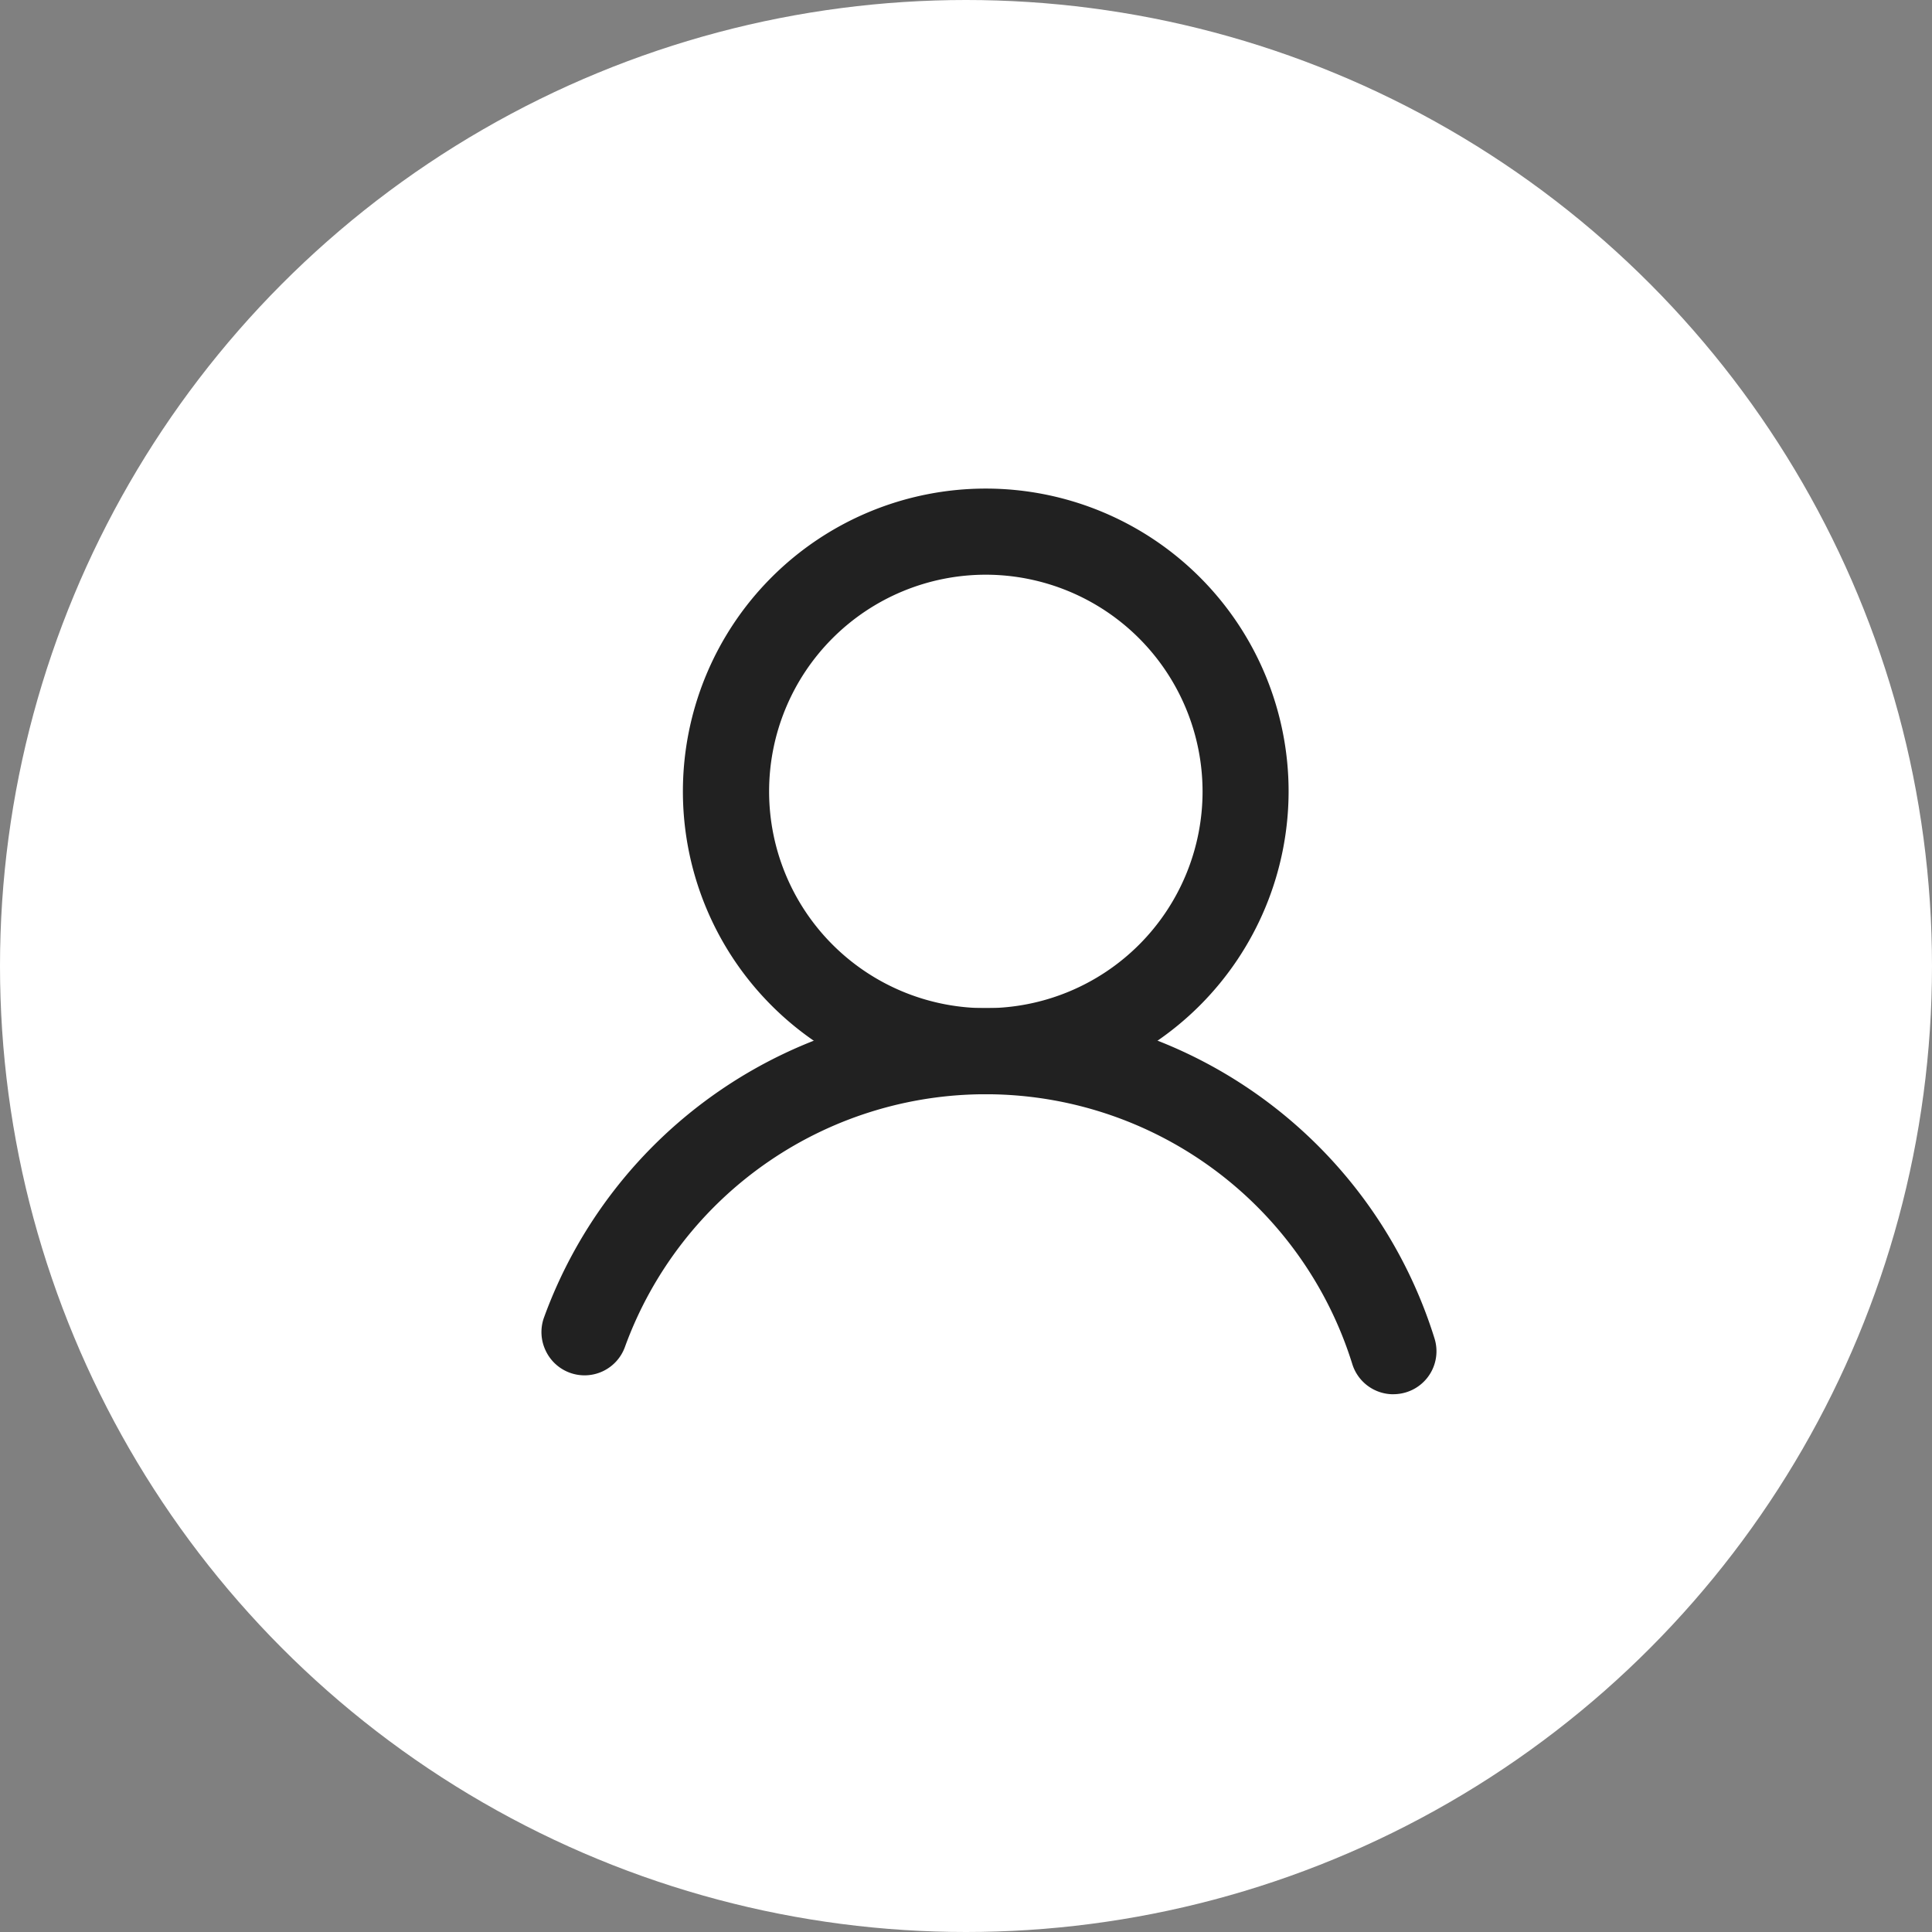
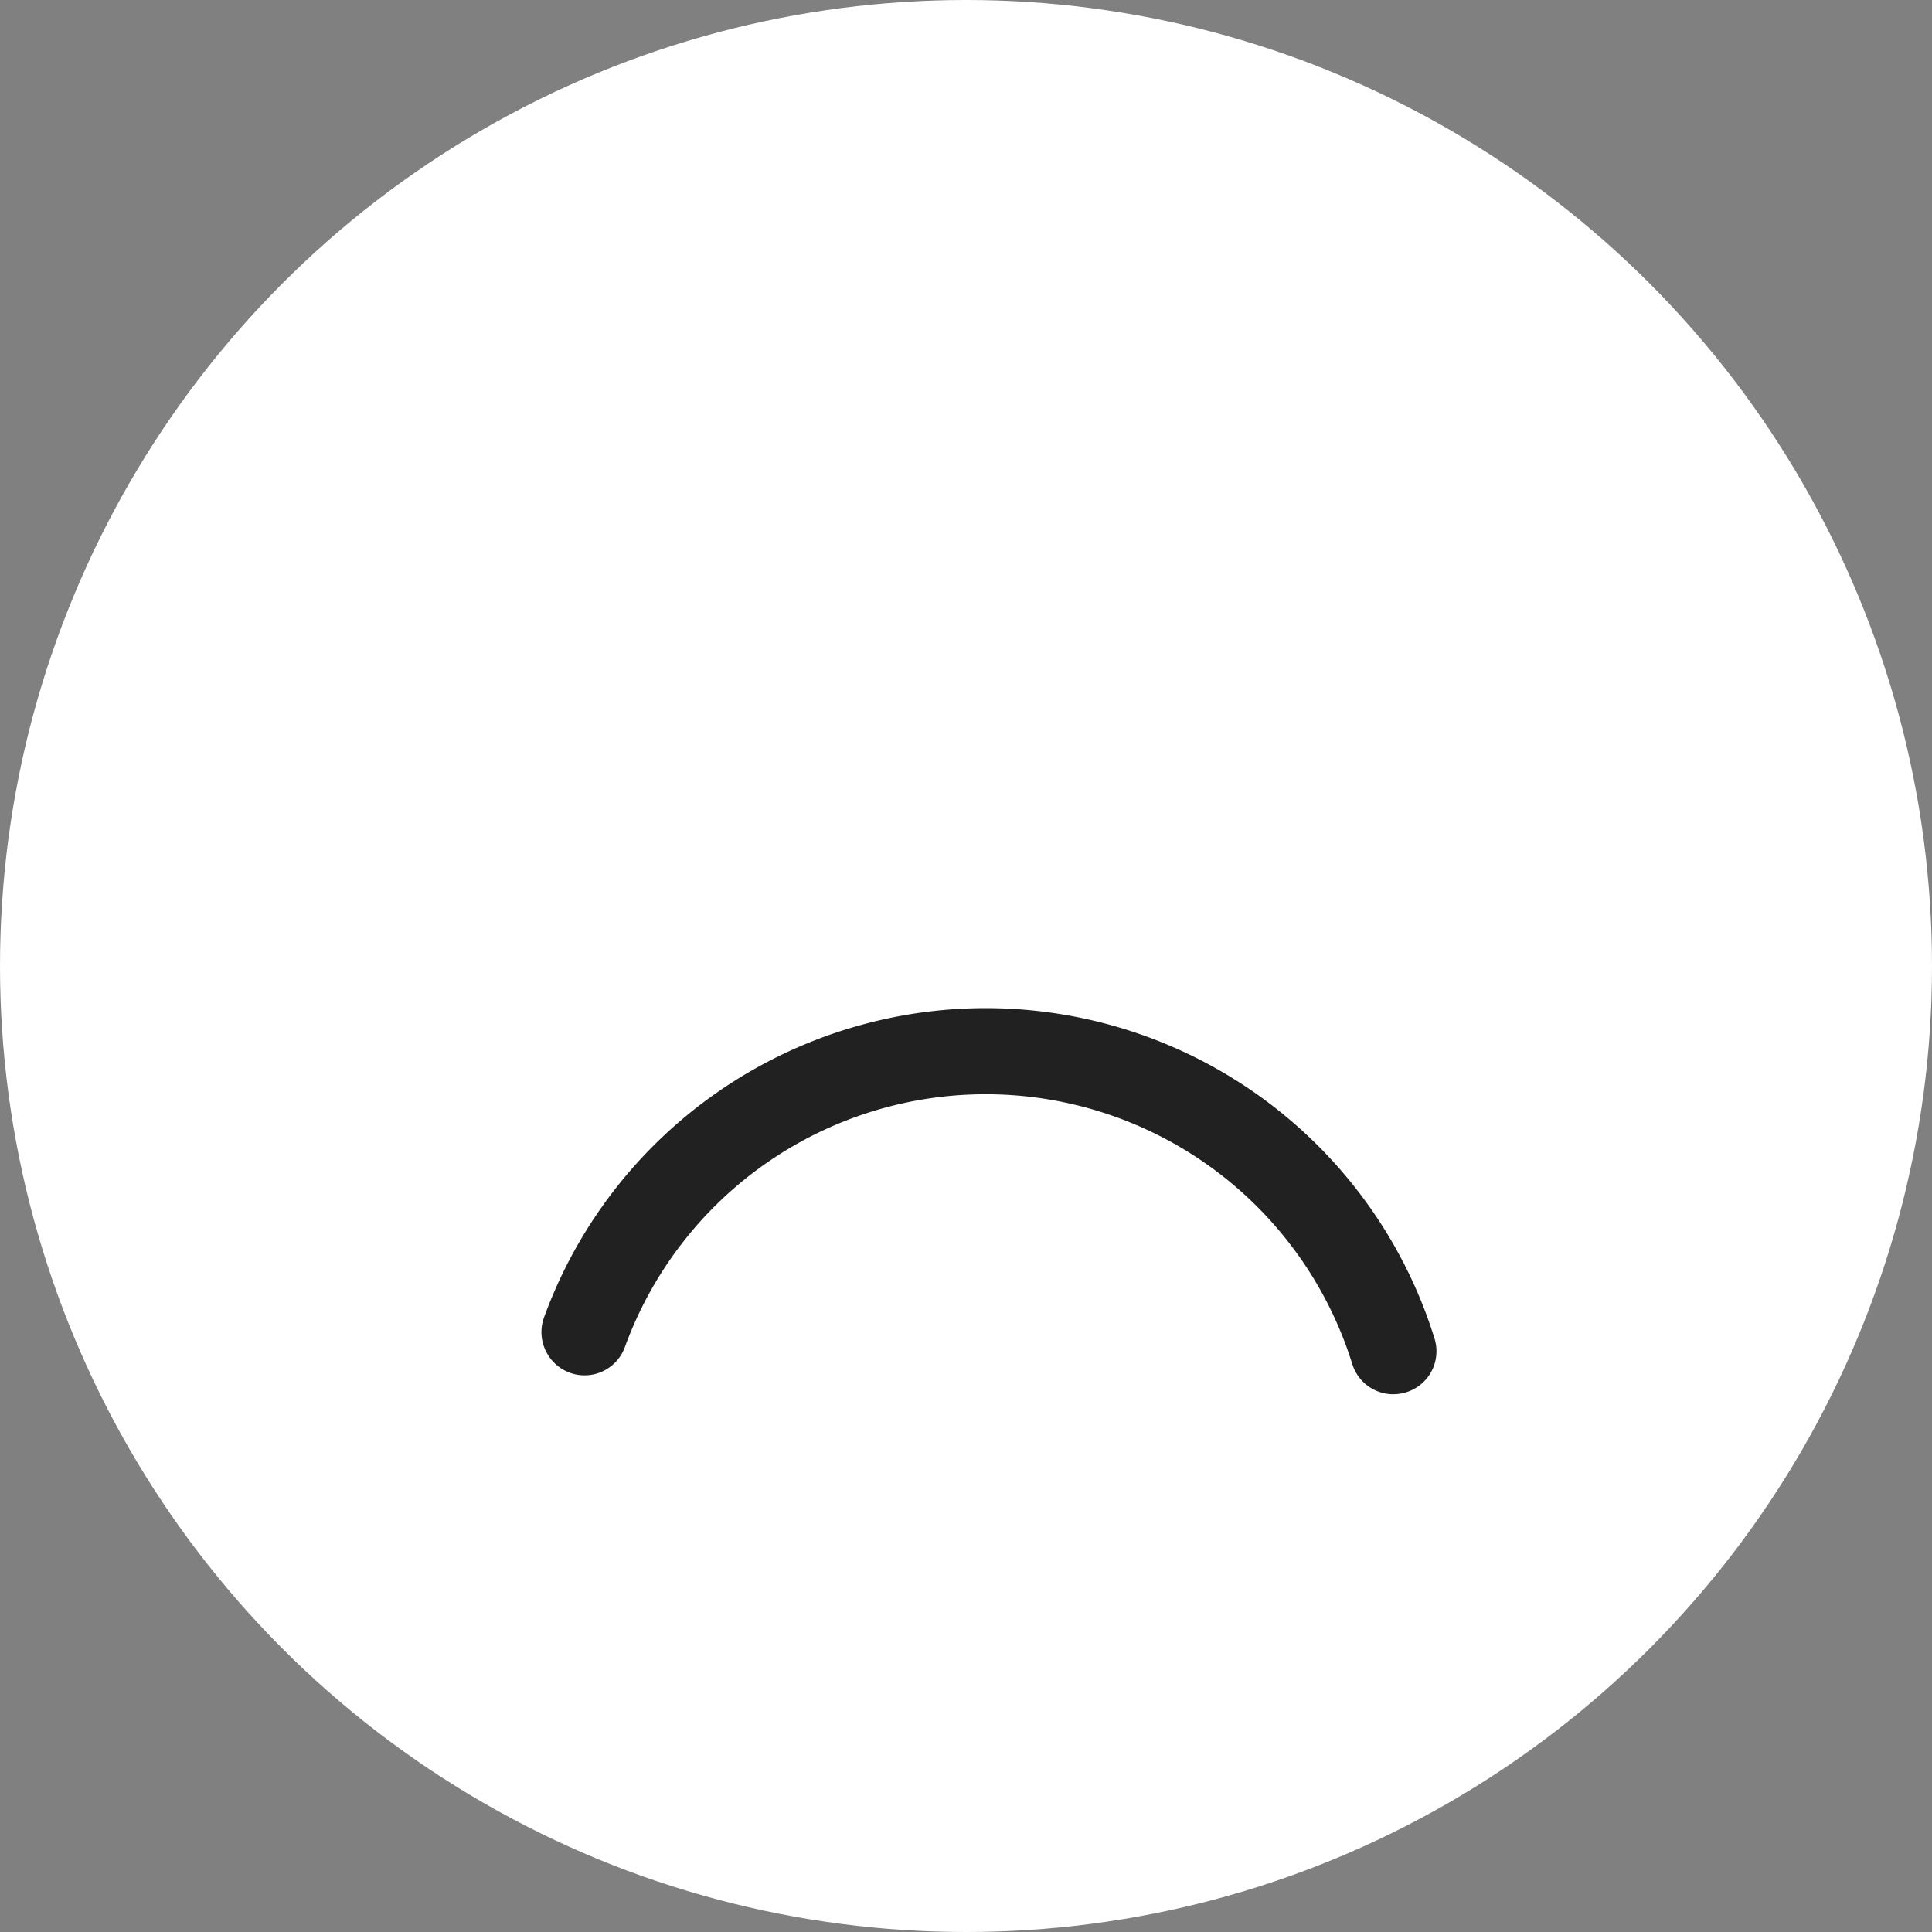
<svg xmlns="http://www.w3.org/2000/svg" width="45" height="45" viewBox="0 0 45 45">
  <rect x="0" y="0" width="45" height="45" fill="#808080" stroke="none" />
  <defs>
    <clipPath id="clip-path">
      <rect id="Rectangle_8649" data-name="Rectangle 8649" width="20.847" height="21.095" fill="#212121" />
    </clipPath>
  </defs>
  <g id="Group_16420" data-name="Group 16420" transform="translate(-1466 -86)">
    <circle id="Ellipse_38" data-name="Ellipse 38" cx="22.5" cy="22.5" r="22.5" transform="translate(1466 86)" fill="#fff" />
    <g id="Group_16419" data-name="Group 16419" transform="translate(1478.611 97.38)">
      <g id="Group_16418" data-name="Group 16418" clip-path="url(#clip-path)">
-         <path id="Path_71624" data-name="Path 71624" d="M34.989,15.969a6.734,6.734,0,1,1,6.734-6.734,6.742,6.742,0,0,1-6.734,6.734m0-12.1a5.368,5.368,0,1,0,5.368,5.368,5.374,5.374,0,0,0-5.368-5.368" transform="translate(-24.64 -2.181)" fill="#212121" />
-         <path id="Path_71625" data-name="Path 71625" d="M32.81,14.108a7.054,7.054,0,1,1,7.054-7.054,7.062,7.062,0,0,1-7.054,7.054M32.81.64a6.414,6.414,0,1,0,6.415,6.415A6.422,6.422,0,0,0,32.81.64m0,12.1A5.687,5.687,0,1,1,38.5,7.054a5.694,5.694,0,0,1-5.688,5.687m0-10.735a5.048,5.048,0,1,0,5.048,5.048A5.054,5.054,0,0,0,32.81,2.006" transform="translate(-22.461)" fill="#212121" />
        <path id="Path_71626" data-name="Path 71626" d="M22.026,105.45a.683.683,0,0,1-.652-.48,9.262,9.262,0,0,0-17.546-.413.683.683,0,1,1-1.284-.467,10.628,10.628,0,0,1,20.134.474.683.683,0,0,1-.45.855.691.691,0,0,1-.2.031" transform="translate(-2.182 -84.674)" fill="#212121" />
        <path id="Path_71627" data-name="Path 71627" d="M19.844,103.589a1,1,0,0,1-.958-.705,8.942,8.942,0,0,0-16.94-.4,1,1,0,0,1-1.851.081,1,1,0,0,1-.034-.767,10.948,10.948,0,0,1,20.74.489,1,1,0,0,1-.66,1.256,1.015,1.015,0,0,1-.3.045m-9.5-7.627a9.533,9.533,0,0,1,9.148,6.732.367.367,0,0,0,.456.239.364.364,0,0,0,.238-.454,10.308,10.308,0,0,0-19.528-.46.363.363,0,0,0,.217.465.364.364,0,0,0,.465-.217,9.61,9.61,0,0,1,9-6.3" transform="translate(0 -82.494)" fill="#212121" />
      </g>
    </g>
  </g>
</svg>